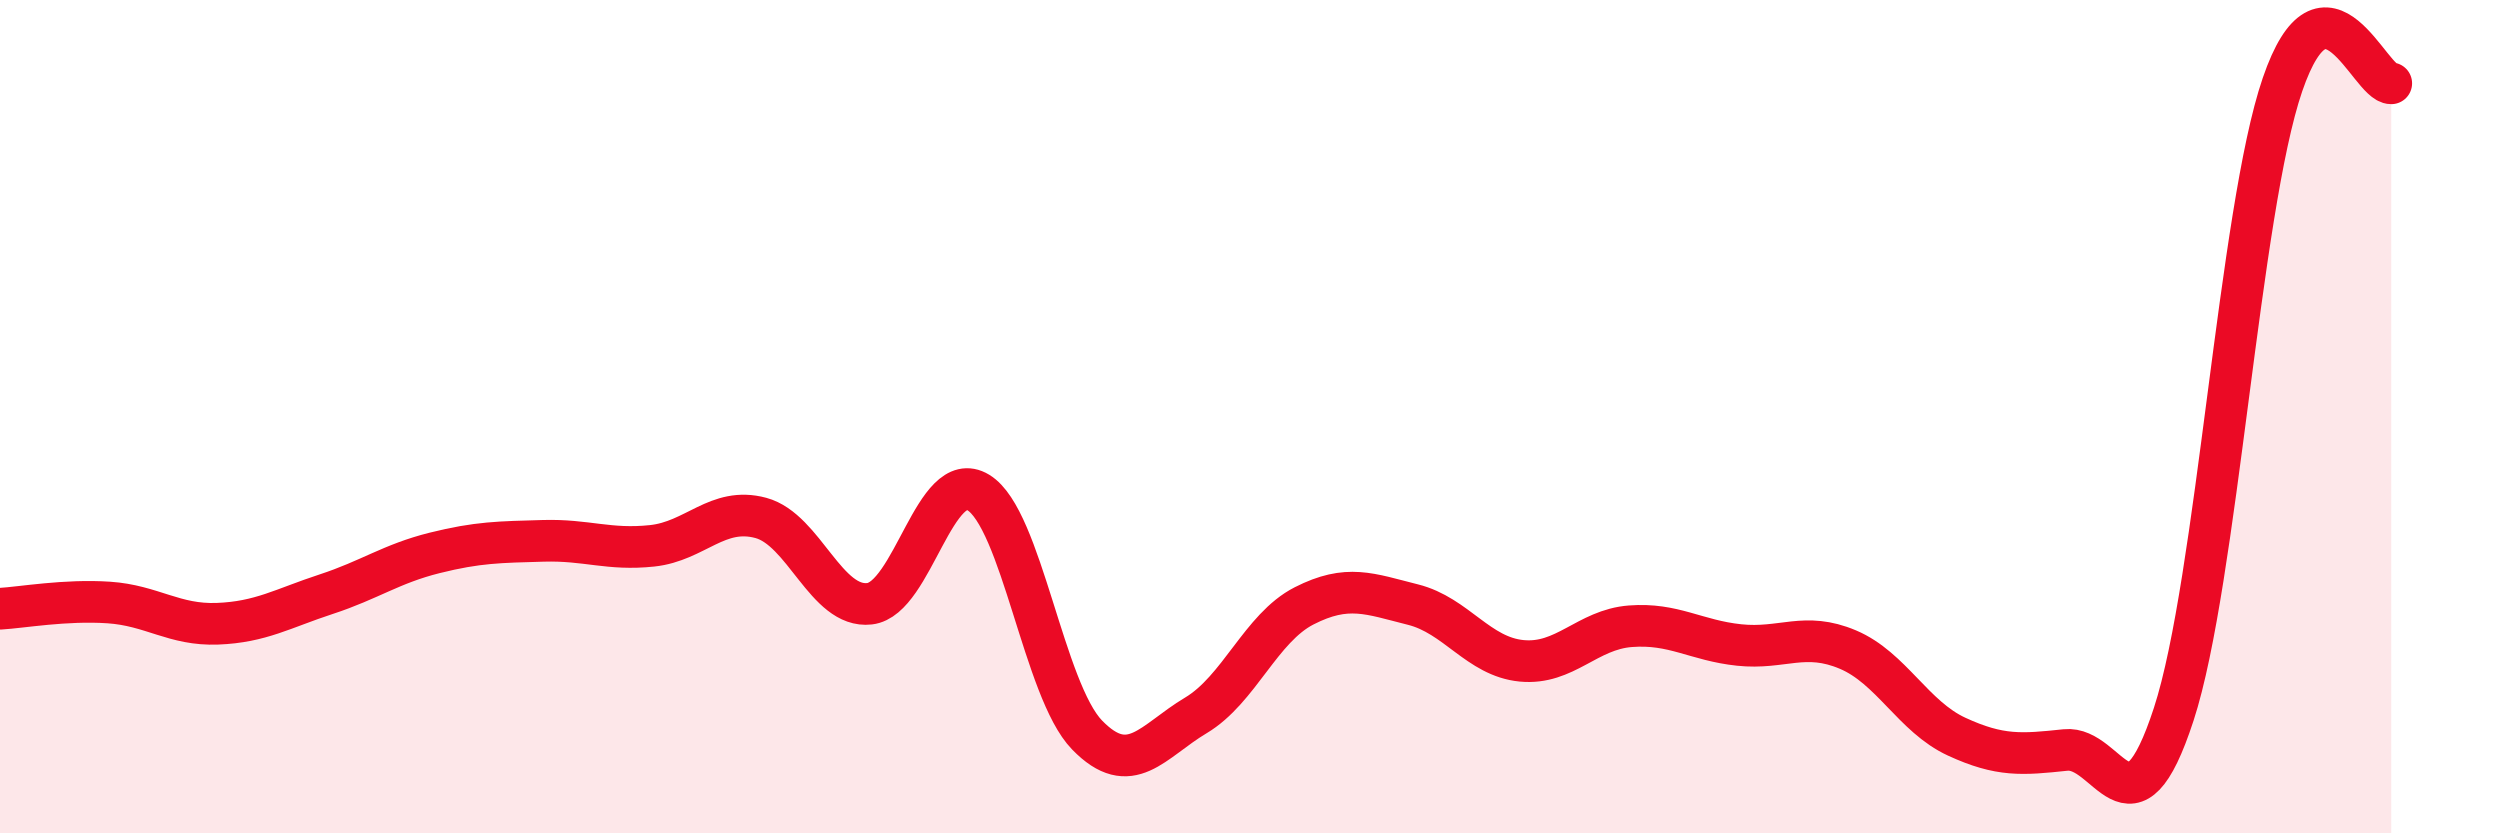
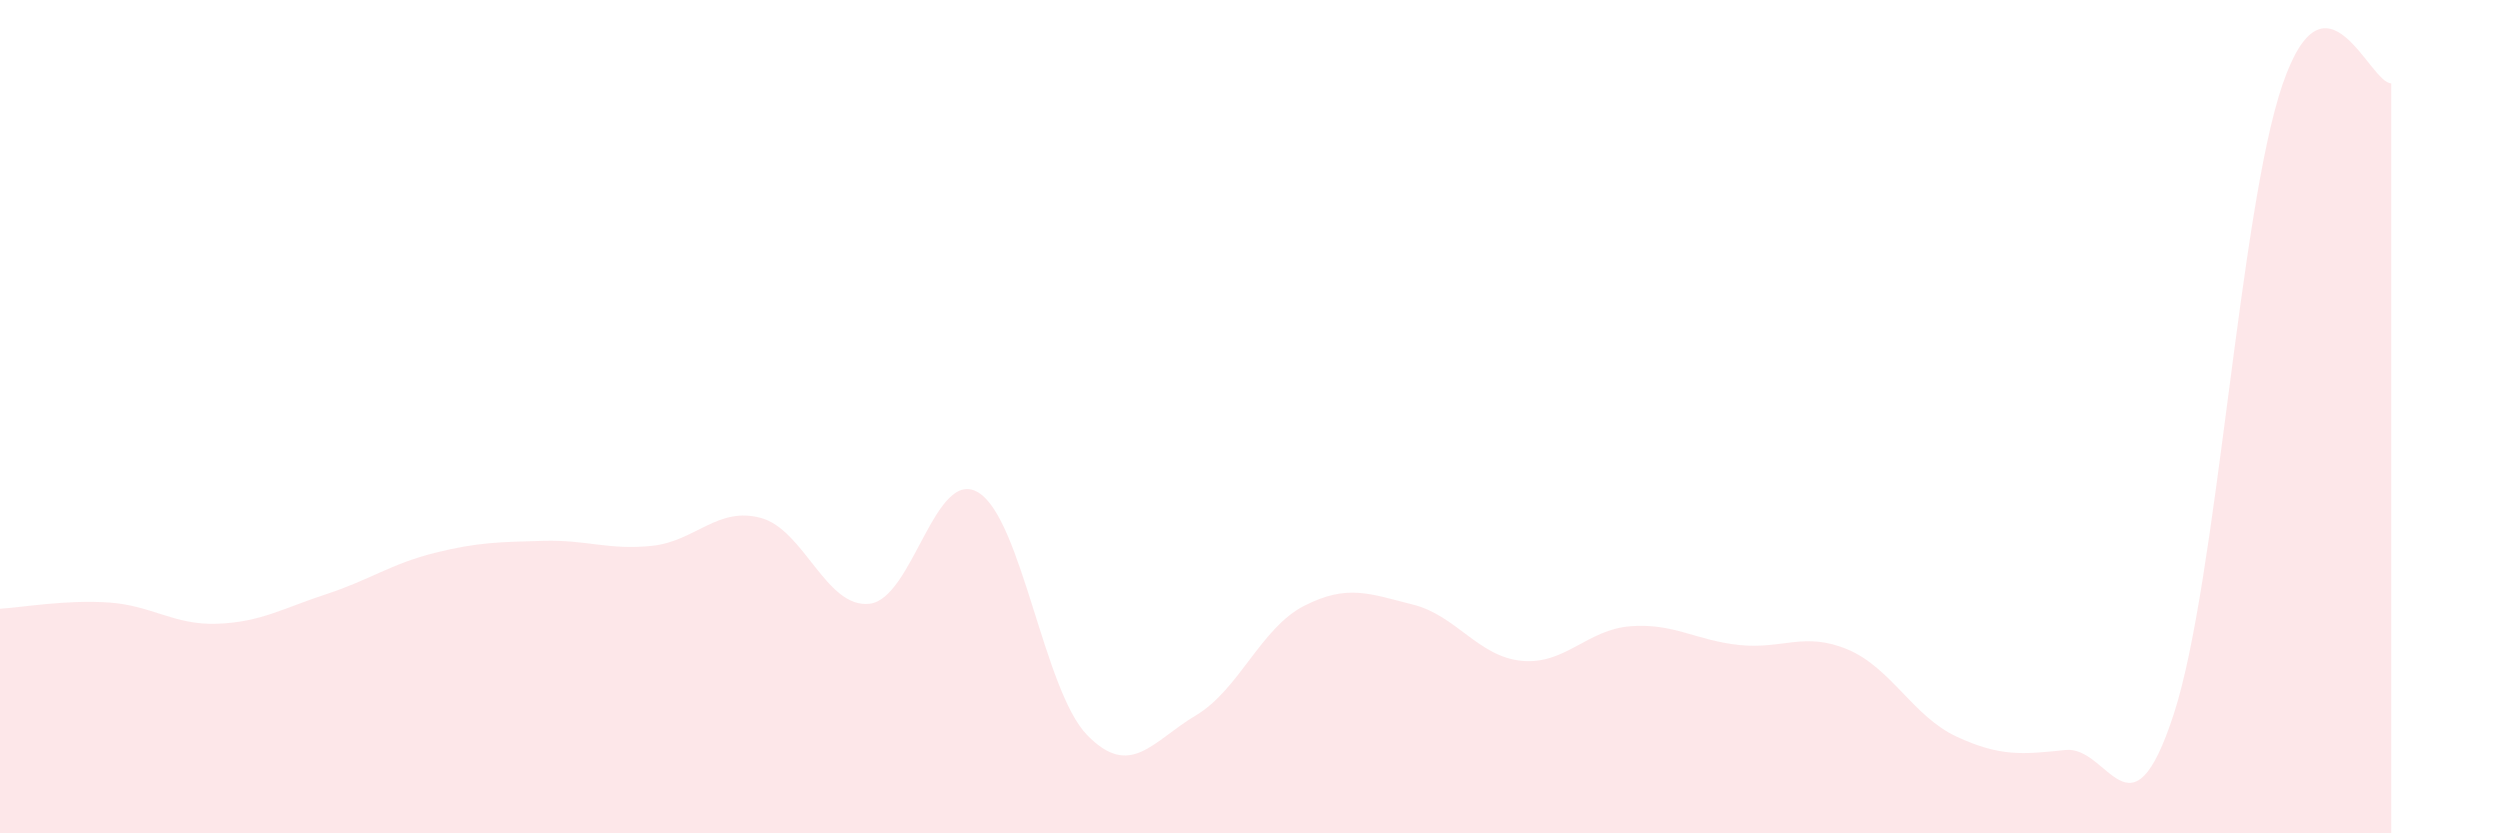
<svg xmlns="http://www.w3.org/2000/svg" width="60" height="20" viewBox="0 0 60 20">
  <path d="M 0,14.61 C 0.52,14.58 1.57,14.39 2.61,14.46 C 3.65,14.53 4.18,15.01 5.22,14.97 C 6.26,14.93 6.79,14.6 7.83,14.26 C 8.87,13.92 9.39,13.53 10.43,13.27 C 11.47,13.01 12,13.01 13.04,12.98 C 14.08,12.95 14.61,13.21 15.65,13.1 C 16.69,12.99 17.22,12.15 18.26,12.43 C 19.3,12.71 19.83,14.61 20.87,14.49 C 21.91,14.37 22.44,11.19 23.48,11.82 C 24.52,12.45 25.05,16.57 26.09,17.64 C 27.13,18.71 27.66,17.79 28.7,17.17 C 29.74,16.55 30.26,15.07 31.3,14.54 C 32.34,14.01 32.87,14.25 33.91,14.51 C 34.95,14.77 35.48,15.76 36.52,15.86 C 37.56,15.96 38.09,15.11 39.13,15.03 C 40.17,14.95 40.7,15.37 41.74,15.48 C 42.78,15.59 43.31,15.15 44.35,15.59 C 45.39,16.03 45.92,17.2 46.96,17.68 C 48,18.16 48.53,18.11 49.57,18 C 50.61,17.89 51.13,20.33 52.17,17.14 C 53.21,13.95 53.74,5.06 54.78,2.03 C 55.82,-1 56.87,2.01 57.39,2L57.39 20L0 20Z" fill="#EB0A25" opacity="0.1" stroke-linecap="round" stroke-linejoin="round" />
-   <path d="M 0,14.61 C 0.52,14.58 1.57,14.39 2.61,14.46 C 3.65,14.53 4.18,15.01 5.22,14.97 C 6.26,14.93 6.79,14.6 7.83,14.26 C 8.87,13.92 9.39,13.53 10.43,13.27 C 11.47,13.01 12,13.01 13.04,12.98 C 14.08,12.95 14.61,13.21 15.65,13.1 C 16.69,12.99 17.22,12.15 18.26,12.43 C 19.3,12.71 19.83,14.61 20.87,14.49 C 21.91,14.37 22.44,11.19 23.48,11.82 C 24.52,12.45 25.05,16.57 26.09,17.64 C 27.13,18.71 27.66,17.79 28.7,17.17 C 29.74,16.55 30.26,15.07 31.3,14.54 C 32.34,14.01 32.87,14.25 33.91,14.51 C 34.95,14.77 35.48,15.76 36.52,15.86 C 37.56,15.96 38.09,15.11 39.13,15.03 C 40.17,14.95 40.7,15.37 41.74,15.48 C 42.78,15.59 43.31,15.15 44.35,15.59 C 45.39,16.03 45.92,17.2 46.96,17.68 C 48,18.16 48.53,18.11 49.57,18 C 50.61,17.89 51.13,20.33 52.17,17.14 C 53.21,13.95 53.74,5.06 54.78,2.03 C 55.82,-1 56.87,2.01 57.39,2" stroke="#EB0A25" stroke-width="1" fill="none" stroke-linecap="round" stroke-linejoin="round" />
</svg>